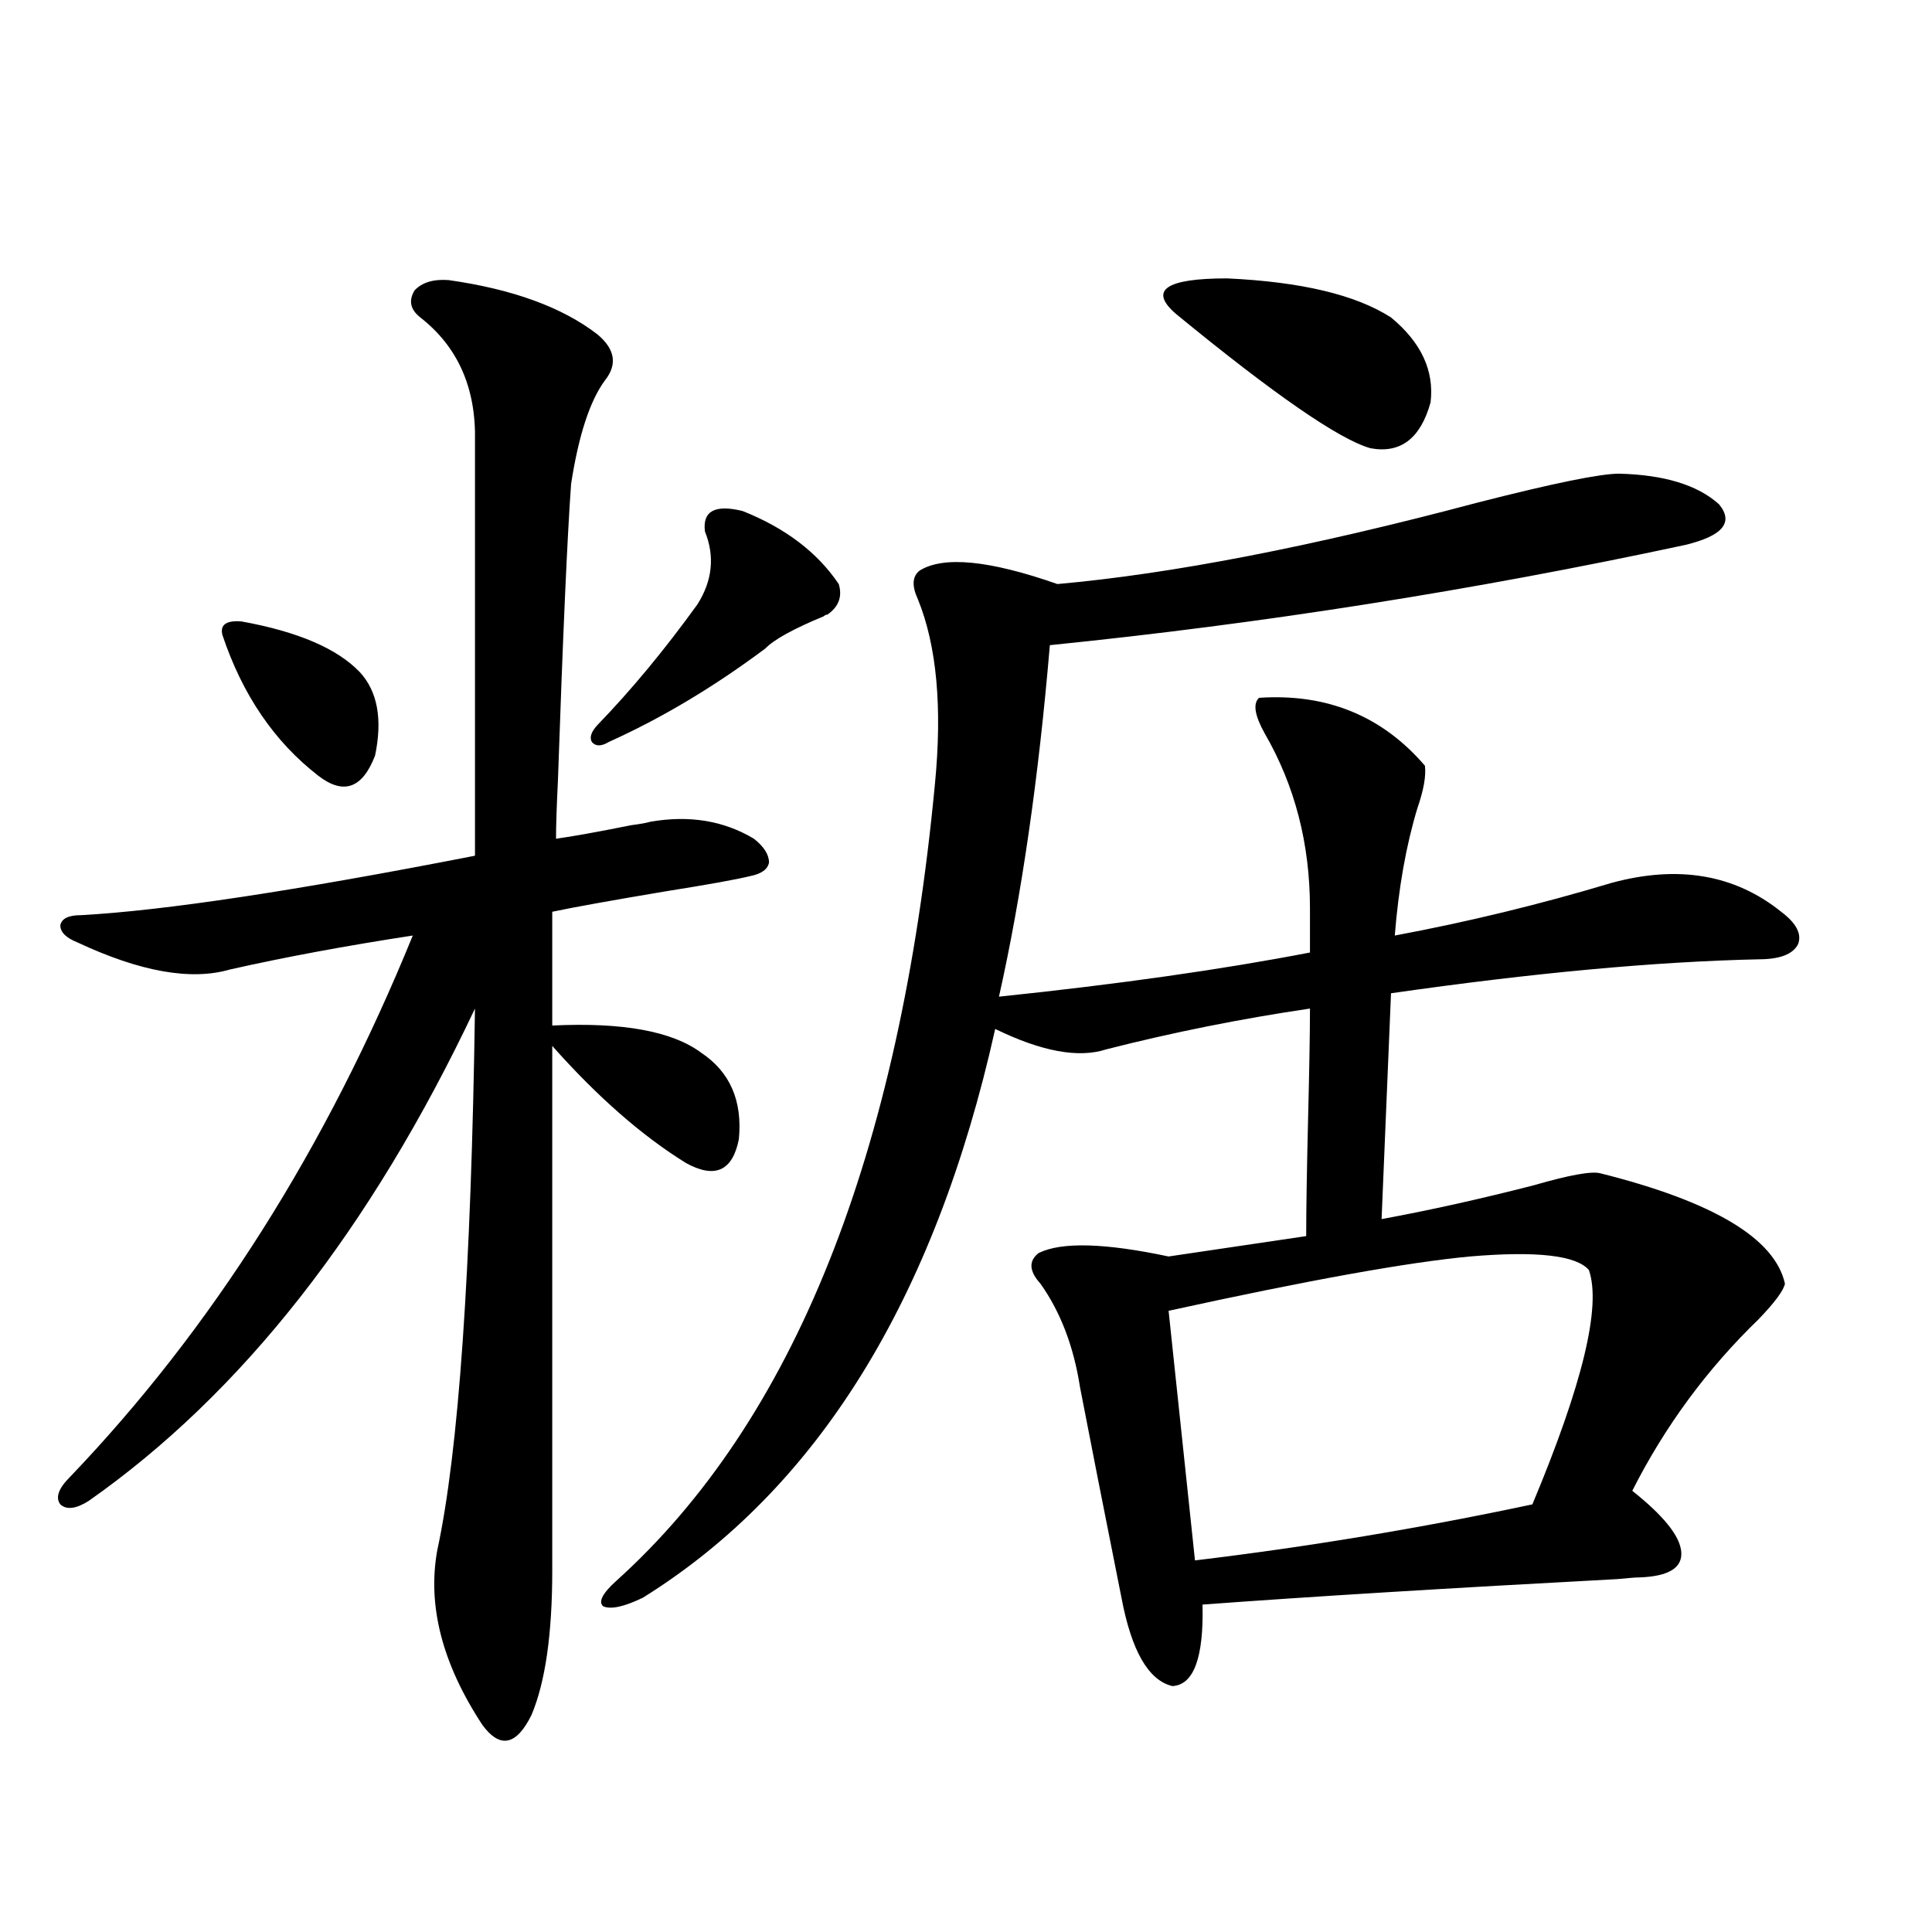
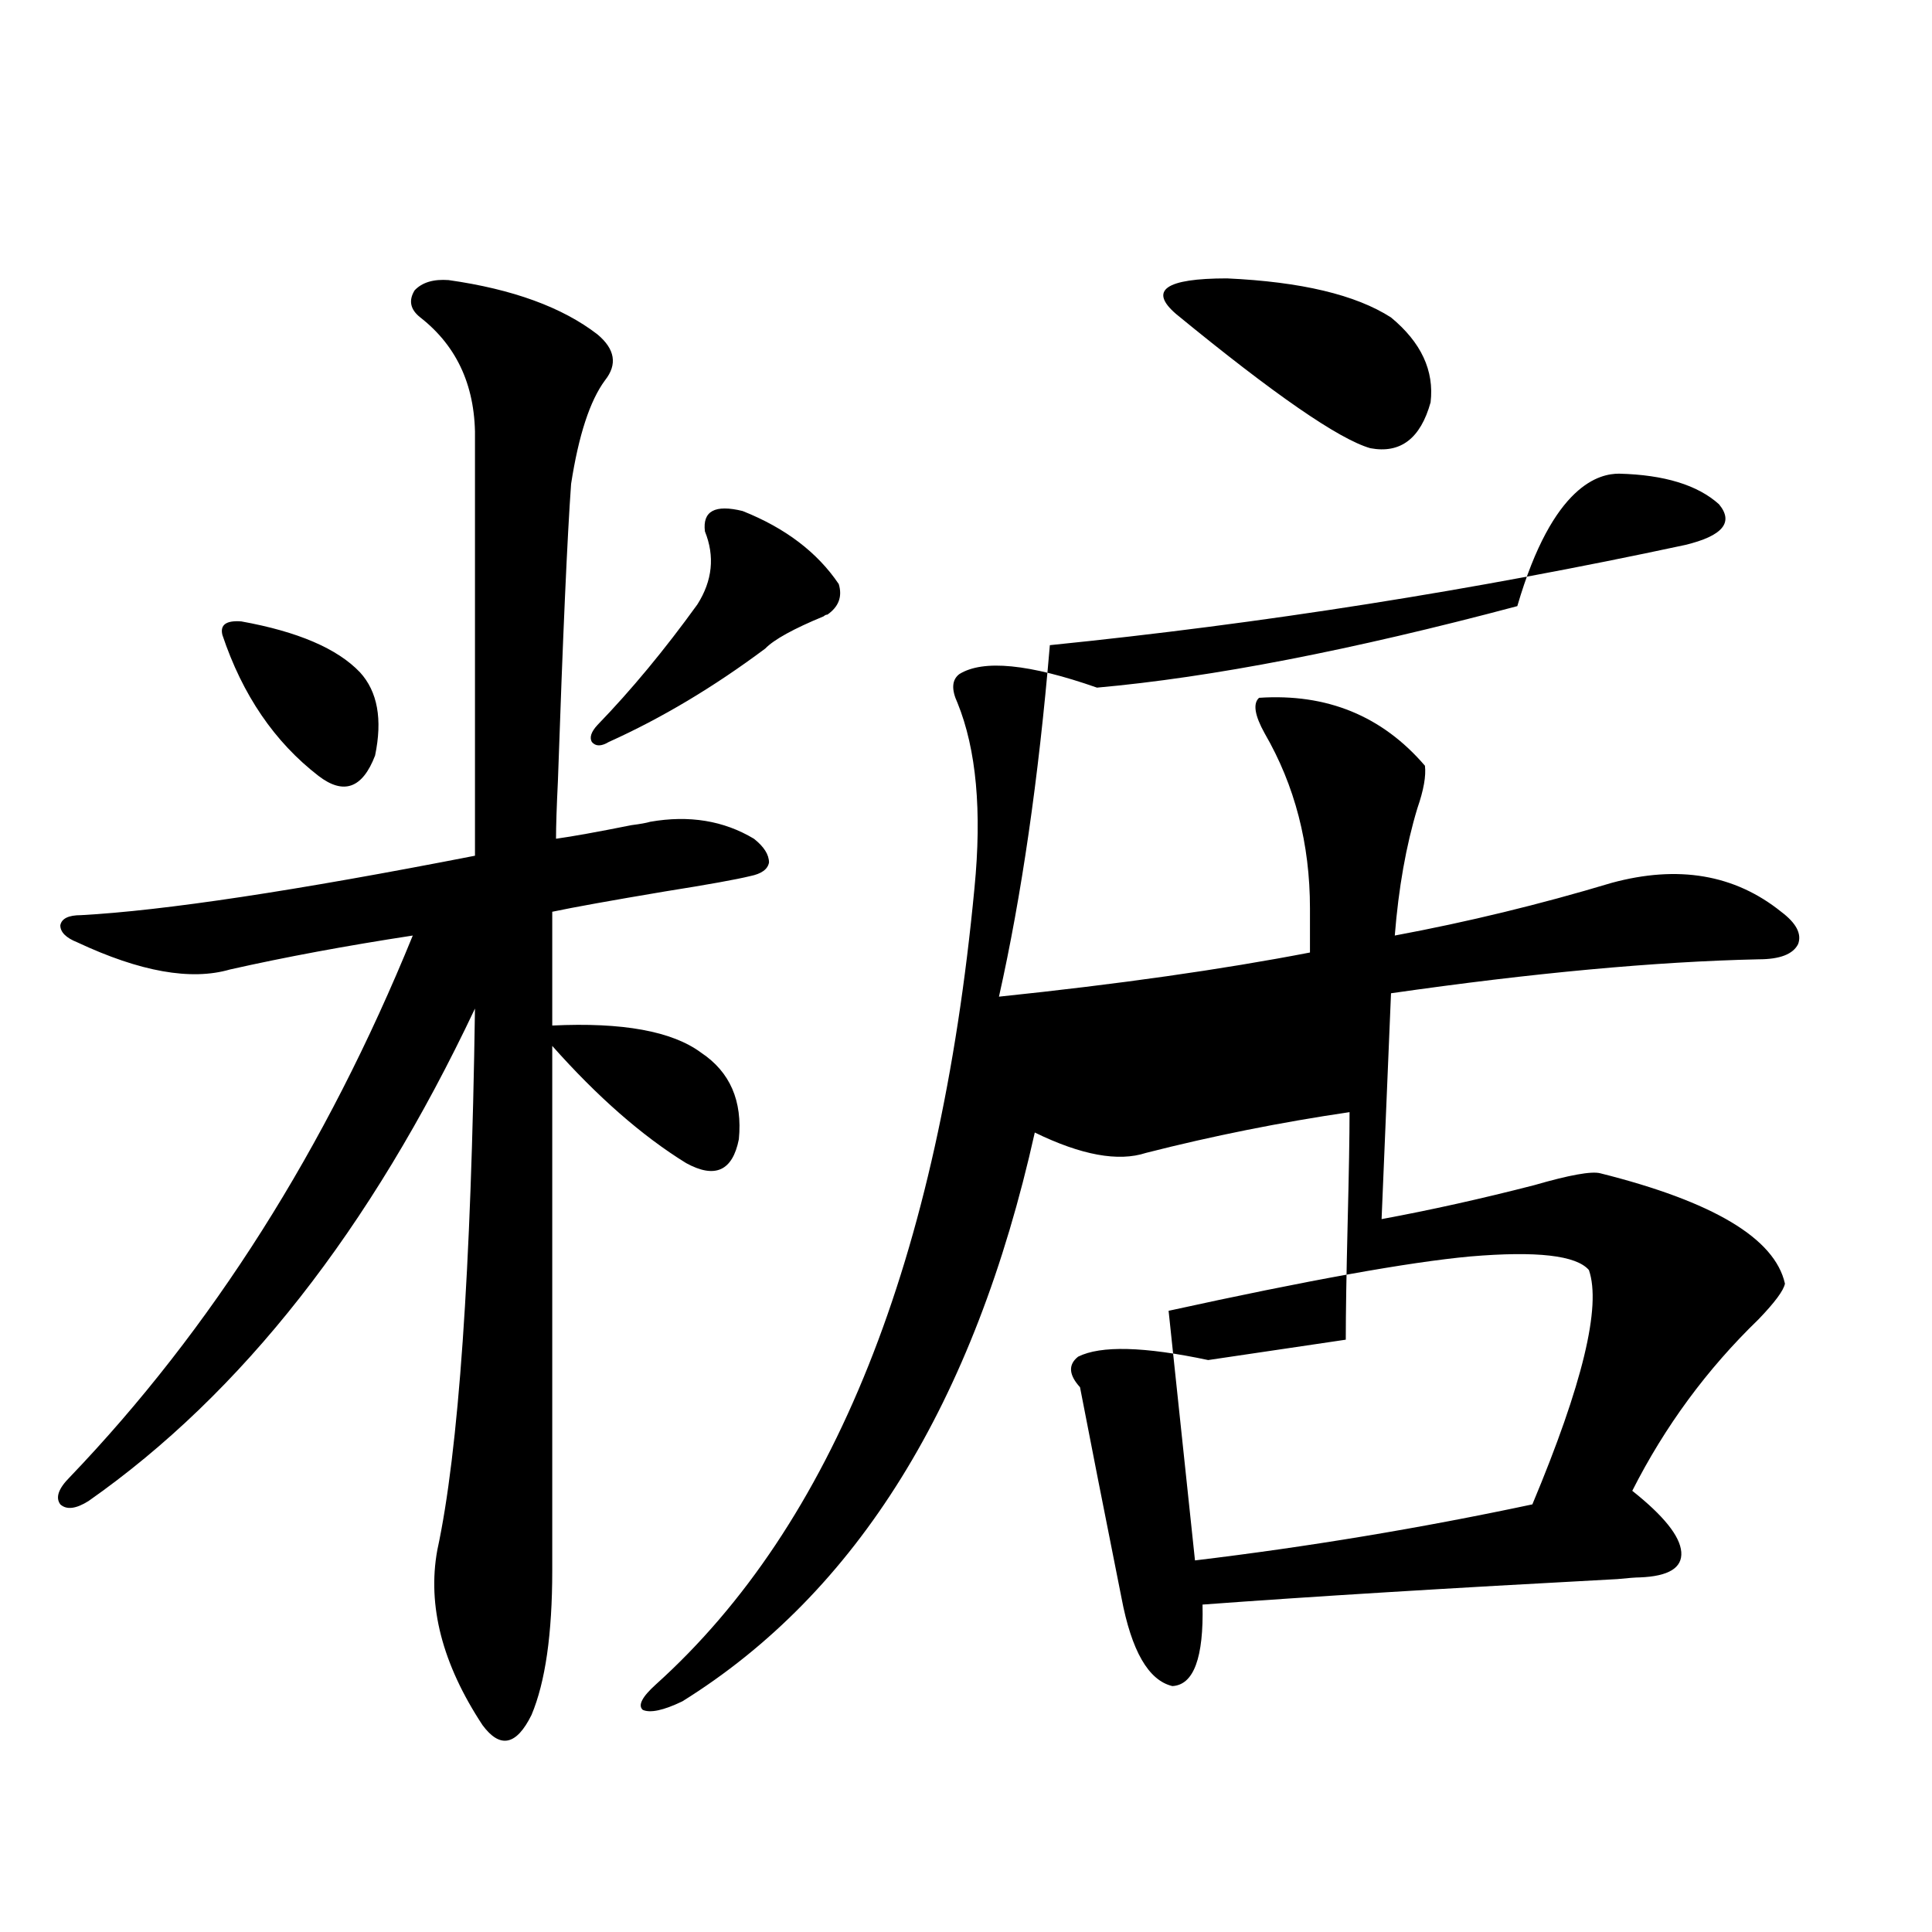
<svg xmlns="http://www.w3.org/2000/svg" version="1.1" id="图层_1" x="0px" y="0px" width="1000px" height="1000px" viewBox="0 0 1000 1000" enable-background="new 0 0 1000 1000" xml:space="preserve">
-   <path d="M232.19,144.973c33.17,4.697,58.855,14.063,77.071,28.125c9.1,7.622,10.396,15.532,3.902,23.73  c-7.805,10.547-13.658,28.428-17.561,53.613c-1.951,26.958-4.238,78.223-6.829,153.809c-0.656,13.486-0.976,23.442-0.976,29.883  c8.445-1.167,21.463-3.516,39.023-7.031c4.542-0.576,7.805-1.167,9.756-1.758c20.152-3.516,38.048-0.576,53.657,8.789  c5.198,4.106,7.805,8.213,7.805,12.305c-0.656,3.516-3.902,5.864-9.756,7.031c-7.165,1.758-21.798,4.395-43.901,7.91  c-27.972,4.697-47.484,8.213-58.535,10.547v58.887c36.417-1.758,62.102,2.939,77.071,14.063  c14.954,9.971,21.463,24.912,19.512,44.824c-3.262,16.411-12.363,20.518-27.316,12.305c-22.774-14.063-45.853-34.277-69.267-60.645  v271.582c0,32.809-3.582,57.706-10.731,74.707c-7.805,15.82-16.265,17.578-25.365,5.273c-20.823-31.641-28.627-61.825-23.414-90.527  c11.052-50.977,17.561-144.429,19.512-280.371C191.855,636.281,125.196,721.247,45.853,776.906  c-6.509,4.106-11.387,4.697-14.634,1.758c-2.607-3.516-0.976-8.198,4.878-14.063c73.489-76.753,132.68-170.205,177.557-280.371  c-34.481,5.273-66.02,11.138-94.632,17.578C98.855,507.673,72.514,502.99,40,487.746c-5.854-2.334-8.78-5.273-8.78-8.789  c0.64-3.516,4.222-5.273,10.731-5.273c42.926-2.334,110.881-12.593,203.897-30.762V228.469c0.64-27.534-8.78-48.916-28.292-64.16  c-5.213-4.092-6.189-8.789-2.927-14.063C218.532,146.154,224.385,144.396,232.19,144.973z M124.875,321.633  c29.268,5.273,49.755,14.063,61.462,26.367c9.1,9.971,11.707,24.321,7.805,43.066c-6.509,17.002-16.265,20.518-29.268,10.547  c-22.774-17.578-39.359-41.885-49.755-72.949C113.809,323.391,117.071,321.057,124.875,321.633z M384.381,264.504  c22.103,8.789,38.688,21.396,49.755,37.793c1.951,6.455,0,11.729-5.854,15.82c-0.656,0-1.311,0.303-1.951,0.879  c-15.609,6.455-25.701,12.017-30.243,16.699c-26.676,19.927-53.657,36.035-80.974,48.34c-3.902,2.349-6.829,2.349-8.78,0  c-1.311-2.334-0.335-5.273,2.927-8.789c17.561-18.154,34.786-38.96,51.706-62.402c7.805-12.305,9.1-24.897,3.902-37.793  C363.559,264.504,370.068,260.988,384.381,264.504z M838.029,245.168c23.414,0.591,40.639,5.864,51.706,15.82  c7.805,9.38,1.951,16.411-17.561,21.094c-109.266,23.442-218.866,40.732-328.772,51.855c-5.854,69.146-14.634,129.79-26.341,181.934  c61.782-6.44,115.439-14.063,160.972-22.852v-22.852c0-33.398-7.805-63.569-23.414-90.527c-5.213-9.365-6.189-15.518-2.927-18.457  c35.121-2.334,63.733,9.38,85.852,35.156c0.64,5.273-0.656,12.607-3.902,21.973c-5.854,19.336-9.756,41.309-11.707,65.918  c37.713-7.031,75.12-16.108,112.192-27.246c34.466-9.365,63.733-4.395,87.803,14.941c7.805,5.864,10.731,11.426,8.78,16.699  c-2.607,5.273-9.436,7.91-20.487,7.91c-53.337,1.182-116.75,7.031-190.239,17.578l-4.878,116.895  c25.365-4.683,51.706-10.547,79.022-17.578c18.201-5.273,29.588-7.319,34.146-6.152c58.535,14.653,90.394,33.701,95.607,57.129  c-0.656,3.516-5.213,9.668-13.658,18.457c-26.676,25.791-48.459,55.371-65.364,88.77c16.25,12.896,24.71,23.442,25.365,31.641  c0.64,8.213-6.509,12.607-21.463,13.184c-1.951,0-5.854,0.303-11.707,0.879c-87.803,4.697-159.356,9.092-214.629,13.184  c0.64,27.535-4.558,41.598-15.609,42.188c-12.363-2.938-21.143-18.168-26.341-45.703c-9.115-45.703-16.265-82.026-21.463-108.984  c-3.262-21.094-10.091-38.96-20.487-53.613c-5.854-6.44-6.189-11.714-0.976-15.82c11.707-5.85,34.146-5.273,67.315,1.758  l71.218-10.547c0-13.472,0.32-33.687,0.976-60.645c0.64-25.776,0.976-44.824,0.976-57.129  c-35.777,5.273-70.898,12.305-105.363,21.094c-14.314,4.697-33.505,1.182-57.56-10.547  c-31.219,140.049-92.041,238.184-182.435,294.434c-9.756,4.684-16.585,6.152-20.487,4.395c-2.607-2.348-0.335-6.729,6.829-13.184  c91.705-82.617,146.658-220.015,164.874-412.207c3.902-39.839,0.976-71.768-8.78-95.801c-3.262-7.031-2.927-12.002,0.976-14.941  c12.347-7.607,36.097-5.273,71.218,7.031c59.176-5.273,131.704-19.336,217.556-42.188  C803.883,250.153,828.273,245.168,838.029,245.168z M719.983,164.309c15.609,12.896,22.438,27.549,20.487,43.945  c-5.213,18.76-15.609,26.67-31.219,23.73c-16.265-4.683-49.755-27.822-100.485-69.434c-14.314-12.305-5.533-18.457,26.341-18.457  C673.475,145.852,701.767,152.595,719.983,164.309z M822.419,657.375c-6.509-7.607-26.996-9.956-61.462-7.031  c-31.874,2.939-83.9,12.305-156.094,28.125l13.658,129.199c58.535-7.031,116.735-16.699,174.63-29.004  C819.157,716.564,828.913,676.135,822.419,657.375z" />
+   <path d="M232.19,144.973c33.17,4.697,58.855,14.063,77.071,28.125c9.1,7.622,10.396,15.532,3.902,23.73  c-7.805,10.547-13.658,28.428-17.561,53.613c-1.951,26.958-4.238,78.223-6.829,153.809c-0.656,13.486-0.976,23.442-0.976,29.883  c8.445-1.167,21.463-3.516,39.023-7.031c4.542-0.576,7.805-1.167,9.756-1.758c20.152-3.516,38.048-0.576,53.657,8.789  c5.198,4.106,7.805,8.213,7.805,12.305c-0.656,3.516-3.902,5.864-9.756,7.031c-7.165,1.758-21.798,4.395-43.901,7.91  c-27.972,4.697-47.484,8.213-58.535,10.547v58.887c36.417-1.758,62.102,2.939,77.071,14.063  c14.954,9.971,21.463,24.912,19.512,44.824c-3.262,16.411-12.363,20.518-27.316,12.305c-22.774-14.063-45.853-34.277-69.267-60.645  v271.582c0,32.809-3.582,57.706-10.731,74.707c-7.805,15.82-16.265,17.578-25.365,5.273c-20.823-31.641-28.627-61.825-23.414-90.527  c11.052-50.977,17.561-144.429,19.512-280.371C191.855,636.281,125.196,721.247,45.853,776.906  c-6.509,4.106-11.387,4.697-14.634,1.758c-2.607-3.516-0.976-8.198,4.878-14.063c73.489-76.753,132.68-170.205,177.557-280.371  c-34.481,5.273-66.02,11.138-94.632,17.578C98.855,507.673,72.514,502.99,40,487.746c-5.854-2.334-8.78-5.273-8.78-8.789  c0.64-3.516,4.222-5.273,10.731-5.273c42.926-2.334,110.881-12.593,203.897-30.762V228.469c0.64-27.534-8.78-48.916-28.292-64.16  c-5.213-4.092-6.189-8.789-2.927-14.063C218.532,146.154,224.385,144.396,232.19,144.973z M124.875,321.633  c29.268,5.273,49.755,14.063,61.462,26.367c9.1,9.971,11.707,24.321,7.805,43.066c-6.509,17.002-16.265,20.518-29.268,10.547  c-22.774-17.578-39.359-41.885-49.755-72.949C113.809,323.391,117.071,321.057,124.875,321.633z M384.381,264.504  c22.103,8.789,38.688,21.396,49.755,37.793c1.951,6.455,0,11.729-5.854,15.82c-0.656,0-1.311,0.303-1.951,0.879  c-15.609,6.455-25.701,12.017-30.243,16.699c-26.676,19.927-53.657,36.035-80.974,48.34c-3.902,2.349-6.829,2.349-8.78,0  c-1.311-2.334-0.335-5.273,2.927-8.789c17.561-18.154,34.786-38.96,51.706-62.402c7.805-12.305,9.1-24.897,3.902-37.793  C363.559,264.504,370.068,260.988,384.381,264.504z M838.029,245.168c23.414,0.591,40.639,5.864,51.706,15.82  c7.805,9.38,1.951,16.411-17.561,21.094c-109.266,23.442-218.866,40.732-328.772,51.855c-5.854,69.146-14.634,129.79-26.341,181.934  c61.782-6.44,115.439-14.063,160.972-22.852v-22.852c0-33.398-7.805-63.569-23.414-90.527c-5.213-9.365-6.189-15.518-2.927-18.457  c35.121-2.334,63.733,9.38,85.852,35.156c0.64,5.273-0.656,12.607-3.902,21.973c-5.854,19.336-9.756,41.309-11.707,65.918  c37.713-7.031,75.12-16.108,112.192-27.246c34.466-9.365,63.733-4.395,87.803,14.941c7.805,5.864,10.731,11.426,8.78,16.699  c-2.607,5.273-9.436,7.91-20.487,7.91c-53.337,1.182-116.75,7.031-190.239,17.578l-4.878,116.895  c25.365-4.683,51.706-10.547,79.022-17.578c18.201-5.273,29.588-7.319,34.146-6.152c58.535,14.653,90.394,33.701,95.607,57.129  c-0.656,3.516-5.213,9.668-13.658,18.457c-26.676,25.791-48.459,55.371-65.364,88.77c16.25,12.896,24.71,23.442,25.365,31.641  c0.64,8.213-6.509,12.607-21.463,13.184c-1.951,0-5.854,0.303-11.707,0.879c-87.803,4.697-159.356,9.092-214.629,13.184  c0.64,27.535-4.558,41.598-15.609,42.188c-12.363-2.938-21.143-18.168-26.341-45.703c-9.115-45.703-16.265-82.026-21.463-108.984  c-5.854-6.44-6.189-11.714-0.976-15.82c11.707-5.85,34.146-5.273,67.315,1.758  l71.218-10.547c0-13.472,0.32-33.687,0.976-60.645c0.64-25.776,0.976-44.824,0.976-57.129  c-35.777,5.273-70.898,12.305-105.363,21.094c-14.314,4.697-33.505,1.182-57.56-10.547  c-31.219,140.049-92.041,238.184-182.435,294.434c-9.756,4.684-16.585,6.152-20.487,4.395c-2.607-2.348-0.335-6.729,6.829-13.184  c91.705-82.617,146.658-220.015,164.874-412.207c3.902-39.839,0.976-71.768-8.78-95.801c-3.262-7.031-2.927-12.002,0.976-14.941  c12.347-7.607,36.097-5.273,71.218,7.031c59.176-5.273,131.704-19.336,217.556-42.188  C803.883,250.153,828.273,245.168,838.029,245.168z M719.983,164.309c15.609,12.896,22.438,27.549,20.487,43.945  c-5.213,18.76-15.609,26.67-31.219,23.73c-16.265-4.683-49.755-27.822-100.485-69.434c-14.314-12.305-5.533-18.457,26.341-18.457  C673.475,145.852,701.767,152.595,719.983,164.309z M822.419,657.375c-6.509-7.607-26.996-9.956-61.462-7.031  c-31.874,2.939-83.9,12.305-156.094,28.125l13.658,129.199c58.535-7.031,116.735-16.699,174.63-29.004  C819.157,716.564,828.913,676.135,822.419,657.375z" />
</svg>